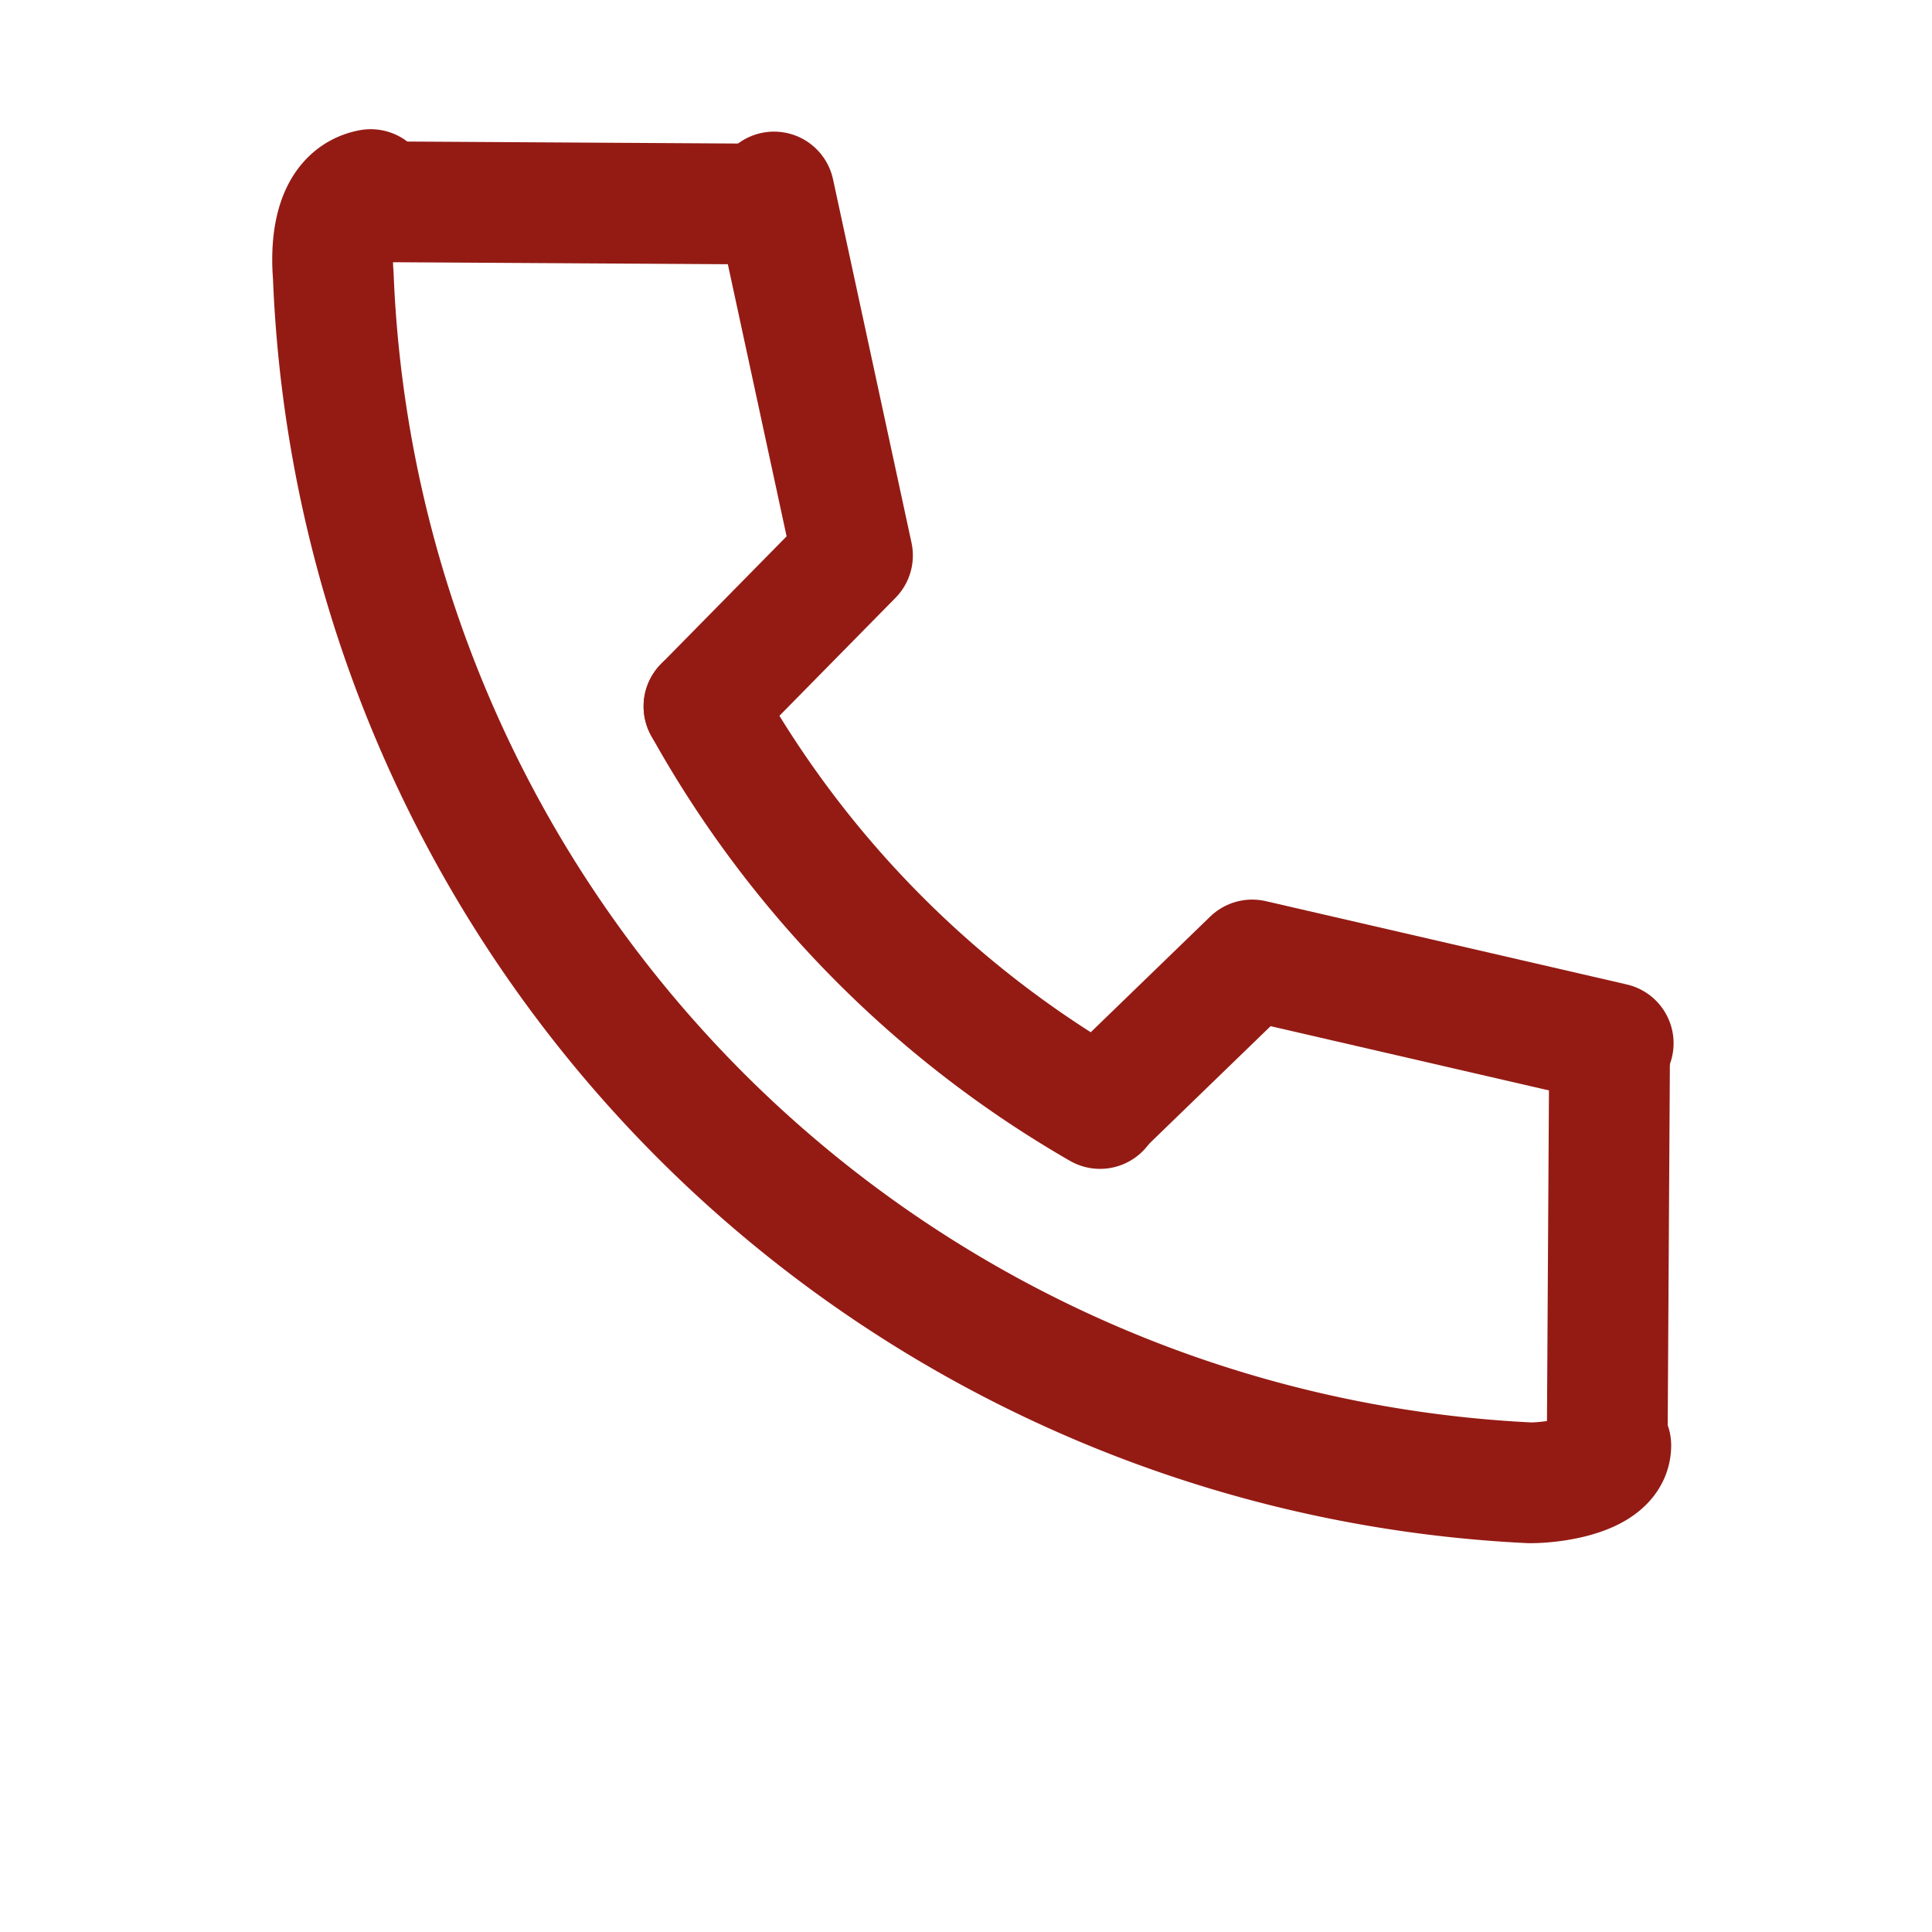
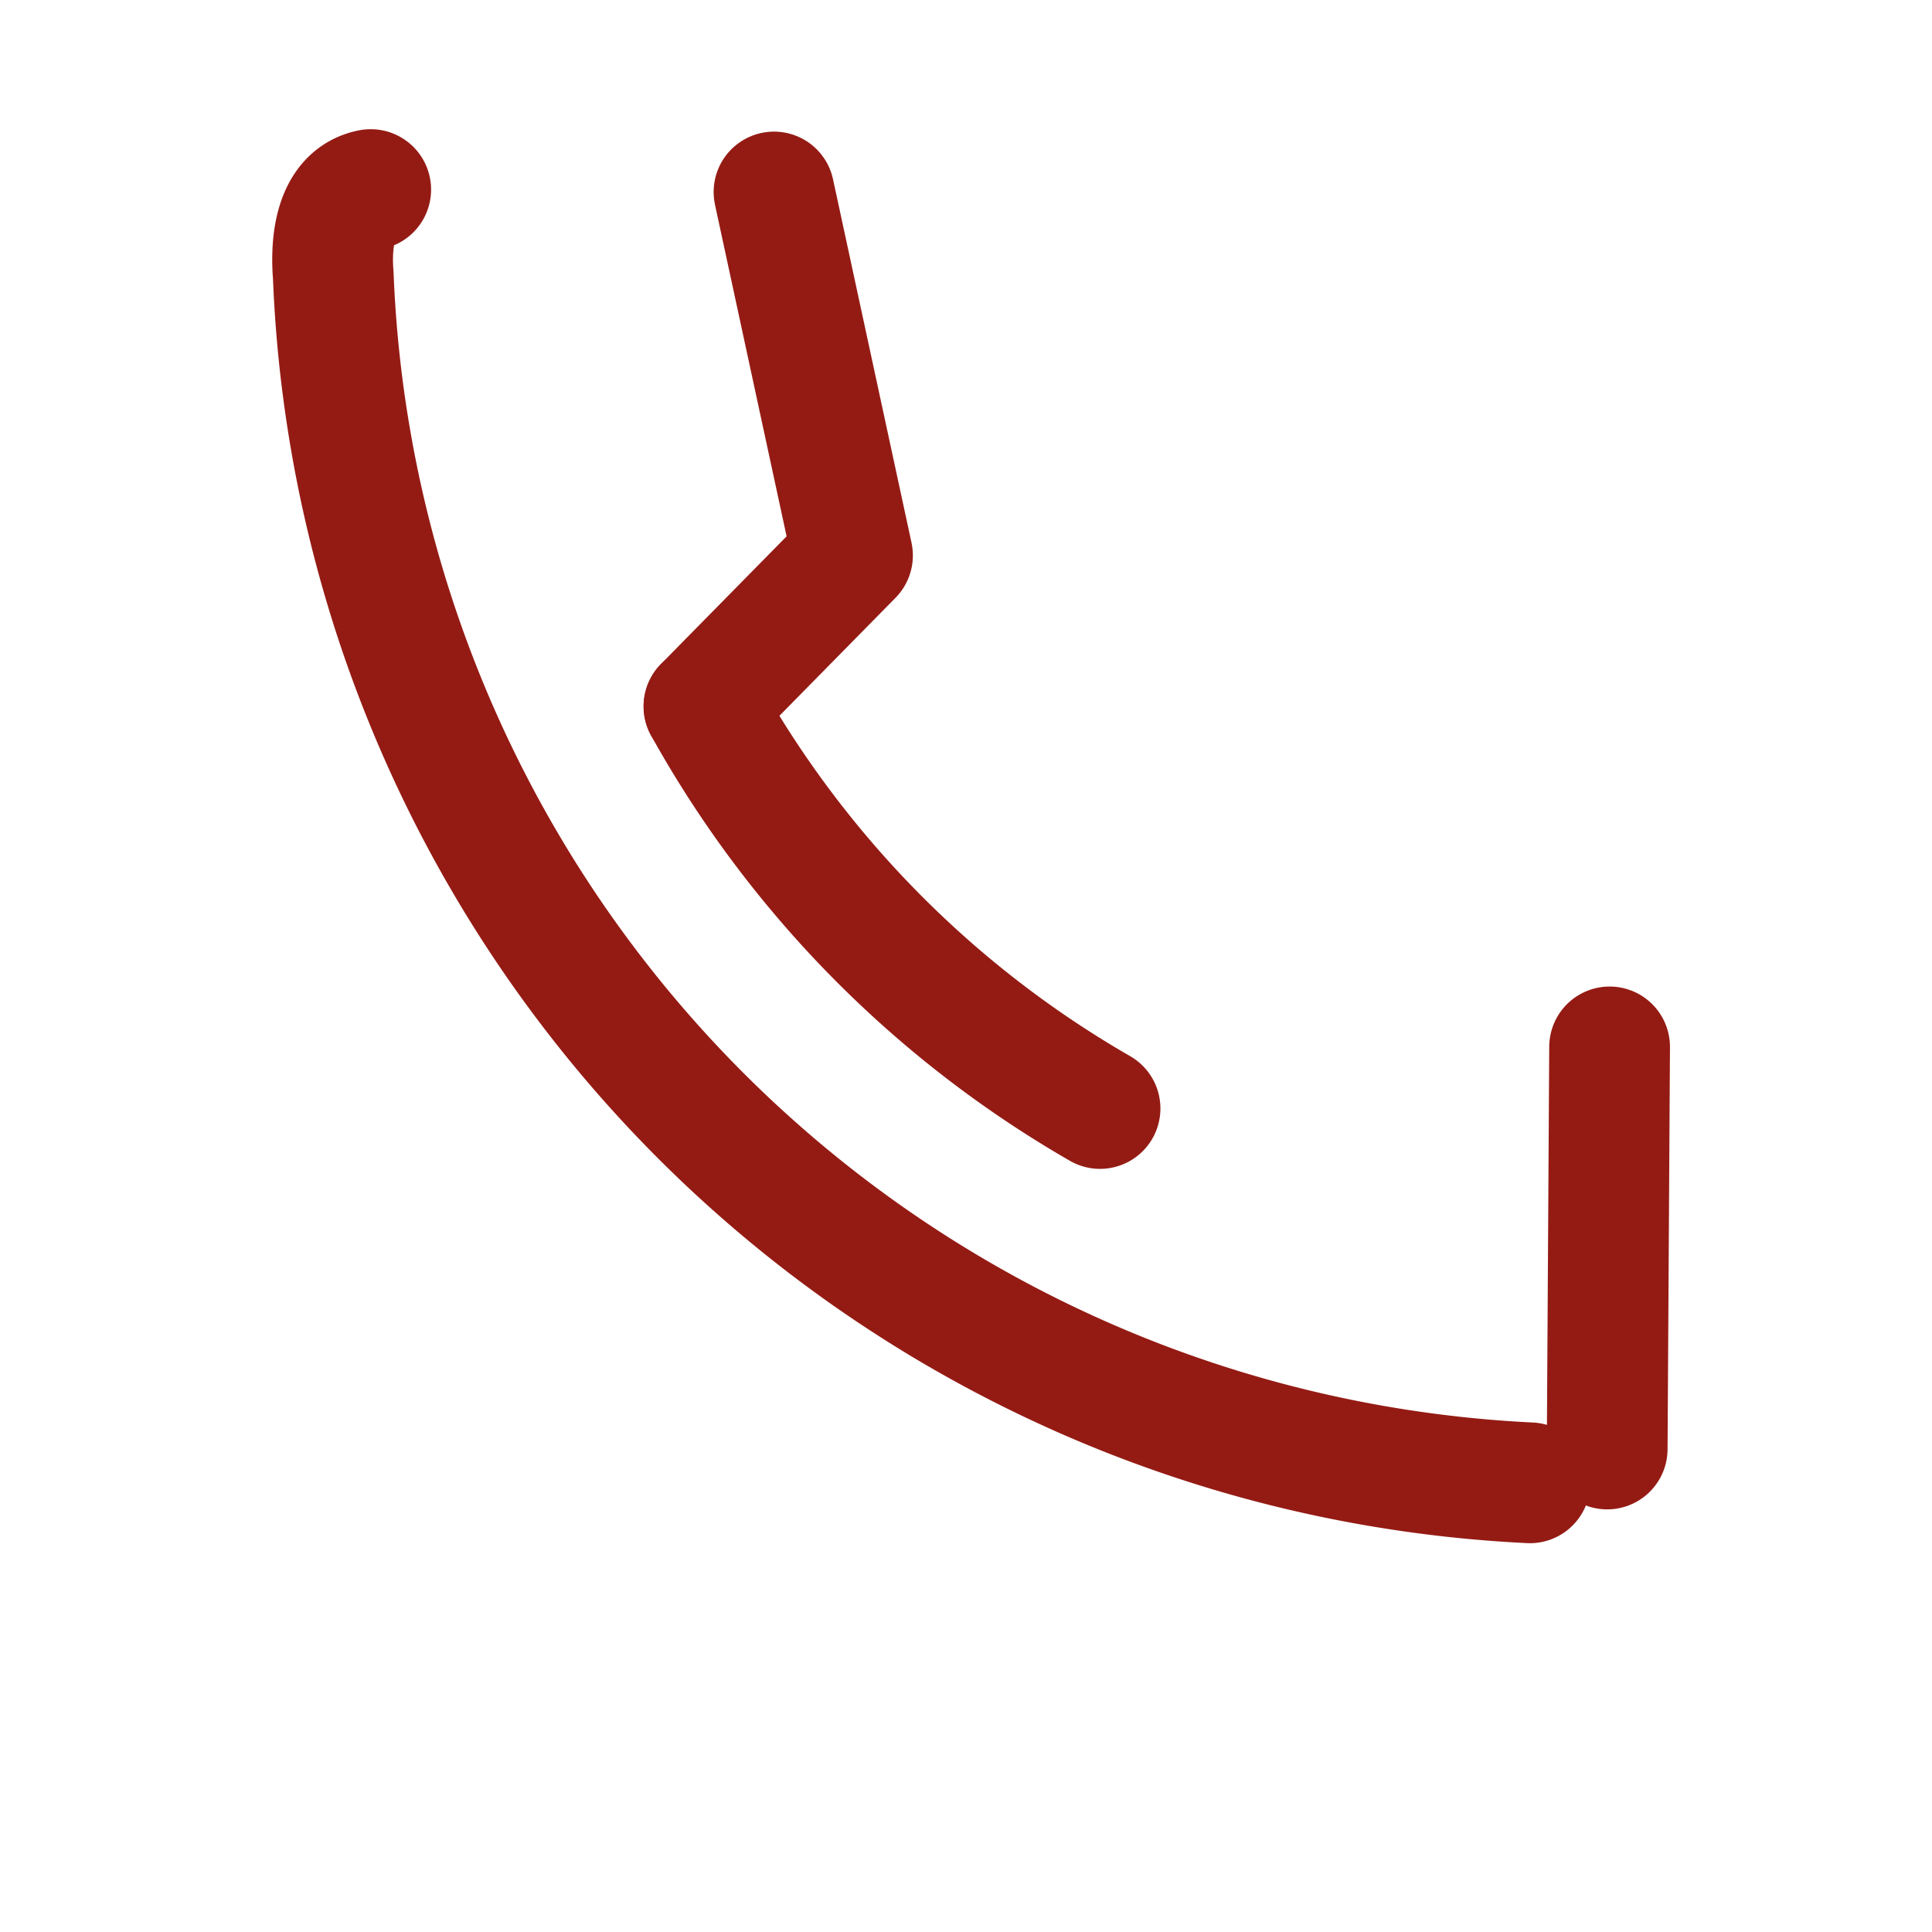
<svg xmlns="http://www.w3.org/2000/svg" viewBox="0 0 16 16">
  <defs>
    <style>.cls-1,.cls-2{fill:none;}.cls-2{stroke:#941b14;stroke-linecap:round;stroke-linejoin:round;}</style>
  </defs>
  <g id="レイヤー_2" data-name="レイヤー 2">
    <g id="レイヤー_1-2" data-name="レイヤー 1">
      <rect class="cls-1" x="0.05" y="0.05" width="15.89" height="15.89" transform="translate(-0.05 15.95) rotate(-89.61)" />
-       <path class="cls-2" d="M3.07,1.57c-.31.06-.33.47-.31.71a10.42,10.42,0,0,0,9.91,10c.22,0,.67-.07.67-.31" />
+       <path class="cls-2" d="M3.07,1.57c-.31.06-.33.47-.31.71a10.42,10.42,0,0,0,9.91,10" />
      <path class="cls-2" d="M5.83,5.85A8.74,8.74,0,0,0,9.11,9.18" />
-       <polyline class="cls-2" points="13.36 8.64 10.37 7.95 9.11 9.17" />
      <polyline class="cls-2" points="6.41 1.59 7.06 4.6 5.83 5.85" />
-       <line class="cls-2" x1="3" y1="1.67" x2="6.33" y2="1.69" />
      <line class="cls-2" x1="13.33" y1="8.67" x2="13.31" y2="12" />
    </g>
  </g>
</svg>